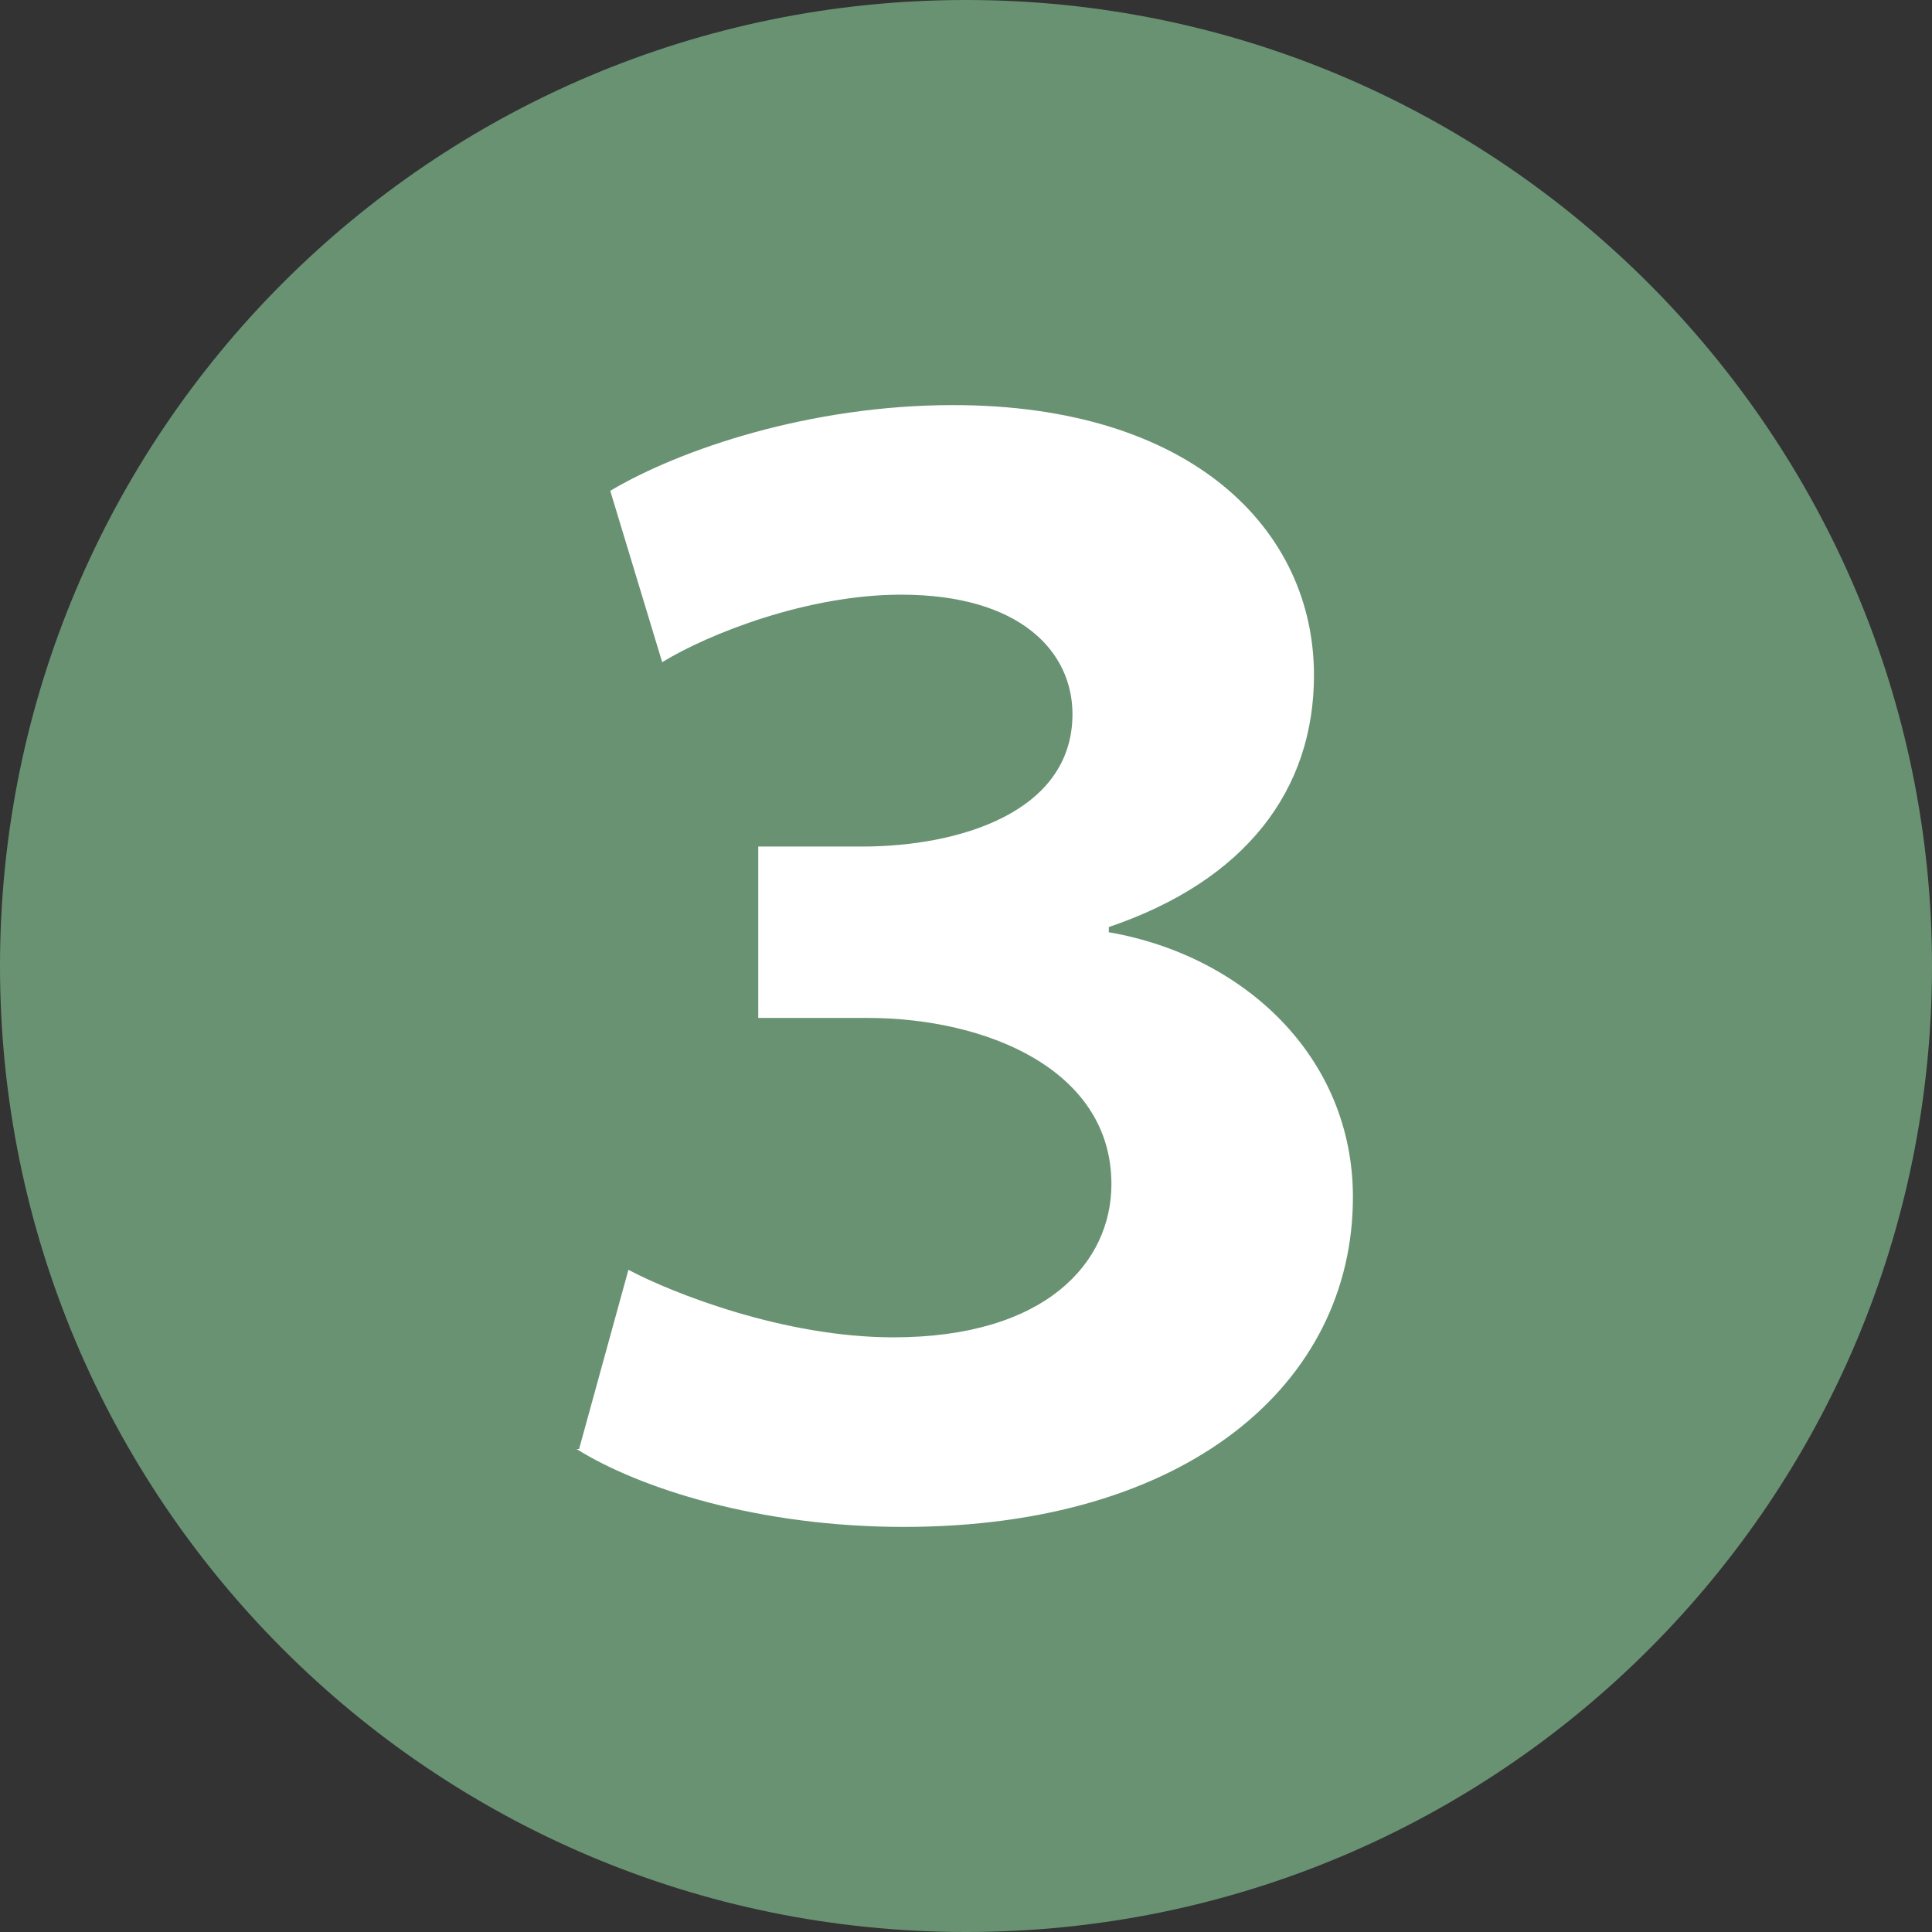
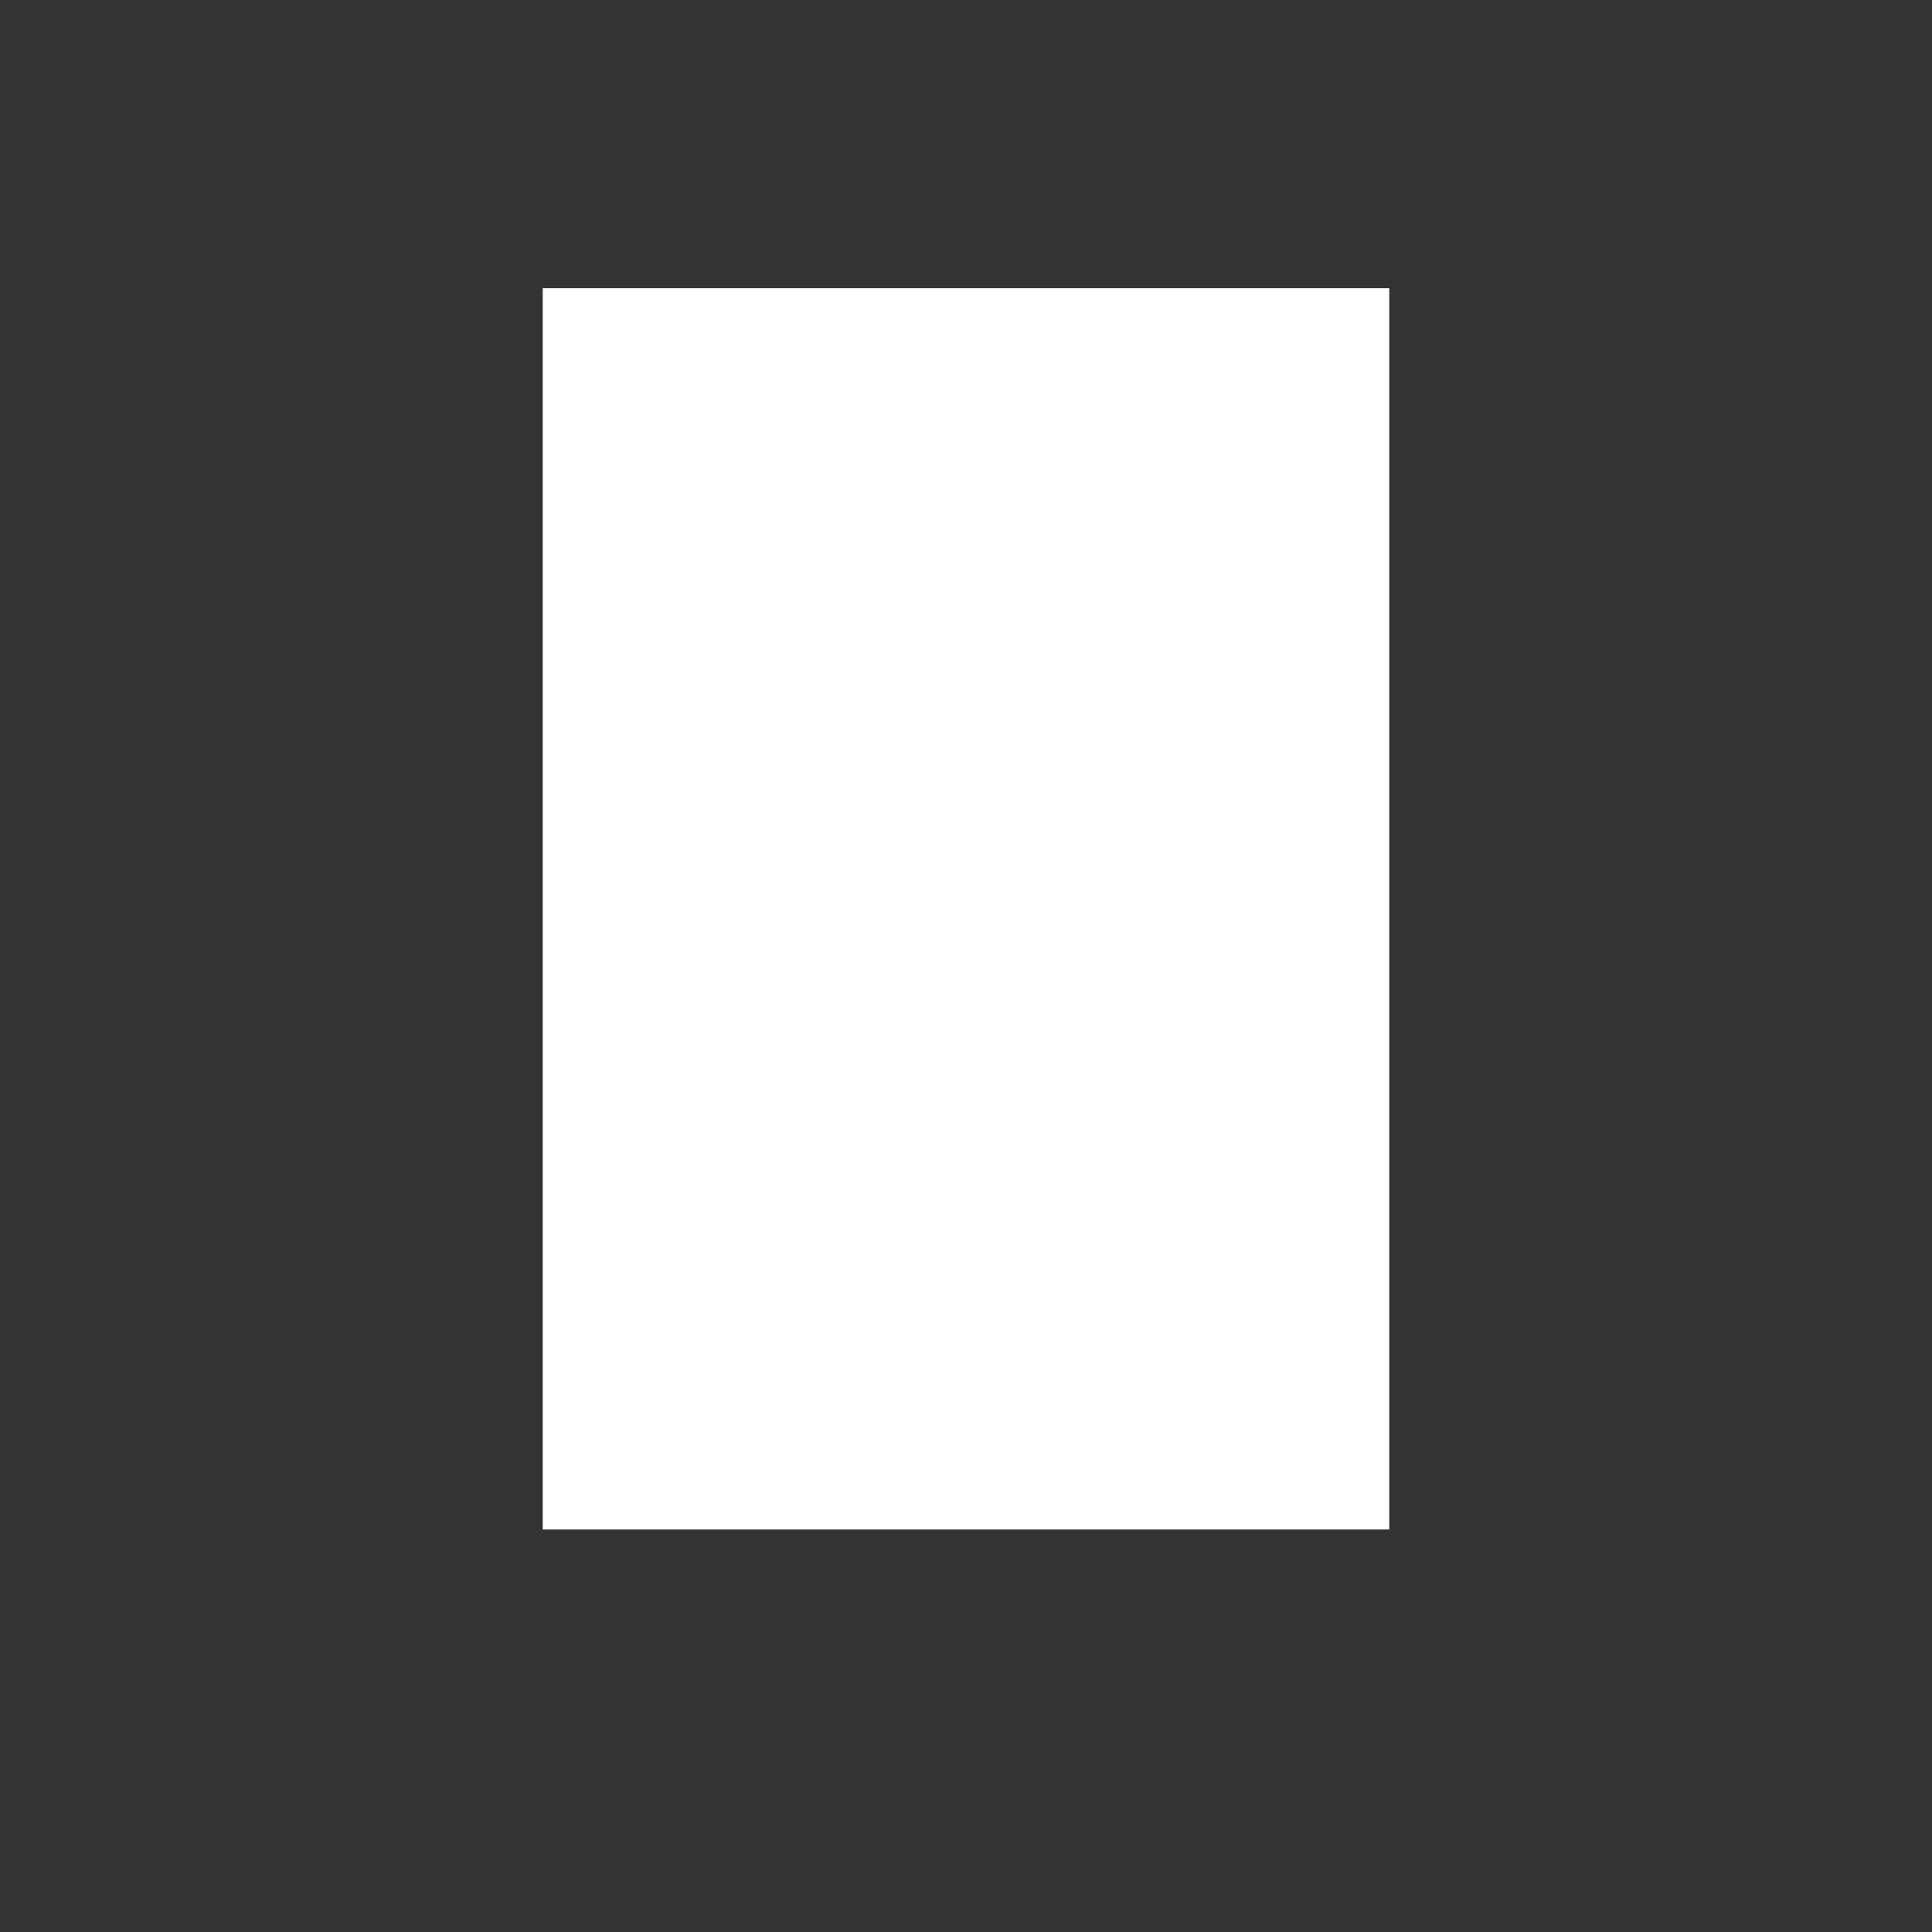
<svg xmlns="http://www.w3.org/2000/svg" id="_レイヤー_2" data-name="レイヤー 2" viewBox="0 0 7.44 7.44">
  <rect x="0" y="0" width="7.44" height="7.44" fill="#333333" stroke="none" />
  <defs>
    <style>
      .cls-1 {
        fill: #699273;
      }

      .cls-2 {
        fill: #fff;
      }
    </style>
  </defs>
  <g id="_文字" data-name="文字">
    <g>
      <rect class="cls-2" x="2.09" y="1.11" width="3.26" height="4.78" />
-       <path class="cls-1" d="M7.44,3.72c0,2.05-1.66,3.72-3.72,3.72S0,5.77,0,3.72,1.66,0,3.72,0s3.72,1.68,3.72,3.72ZM2.22,5.58c.24.15.7.3,1.26.3,1.09,0,1.73-.55,1.73-1.27,0-.54-.42-.93-.94-1.02v-.02c.53-.18.79-.53.79-.97,0-.56-.47-1.04-1.39-1.04-.55,0-1.05.17-1.32.33l.2.66c.18-.11.56-.26.92-.26.46,0,.66.22.66.46,0,.38-.44.51-.81.51h-.4v.66h.42c.46,0,.94.2.94.64,0,.3-.25.59-.84.59-.42,0-.85-.17-1.02-.26l-.19.69Z" />
    </g>
  </g>
</svg>